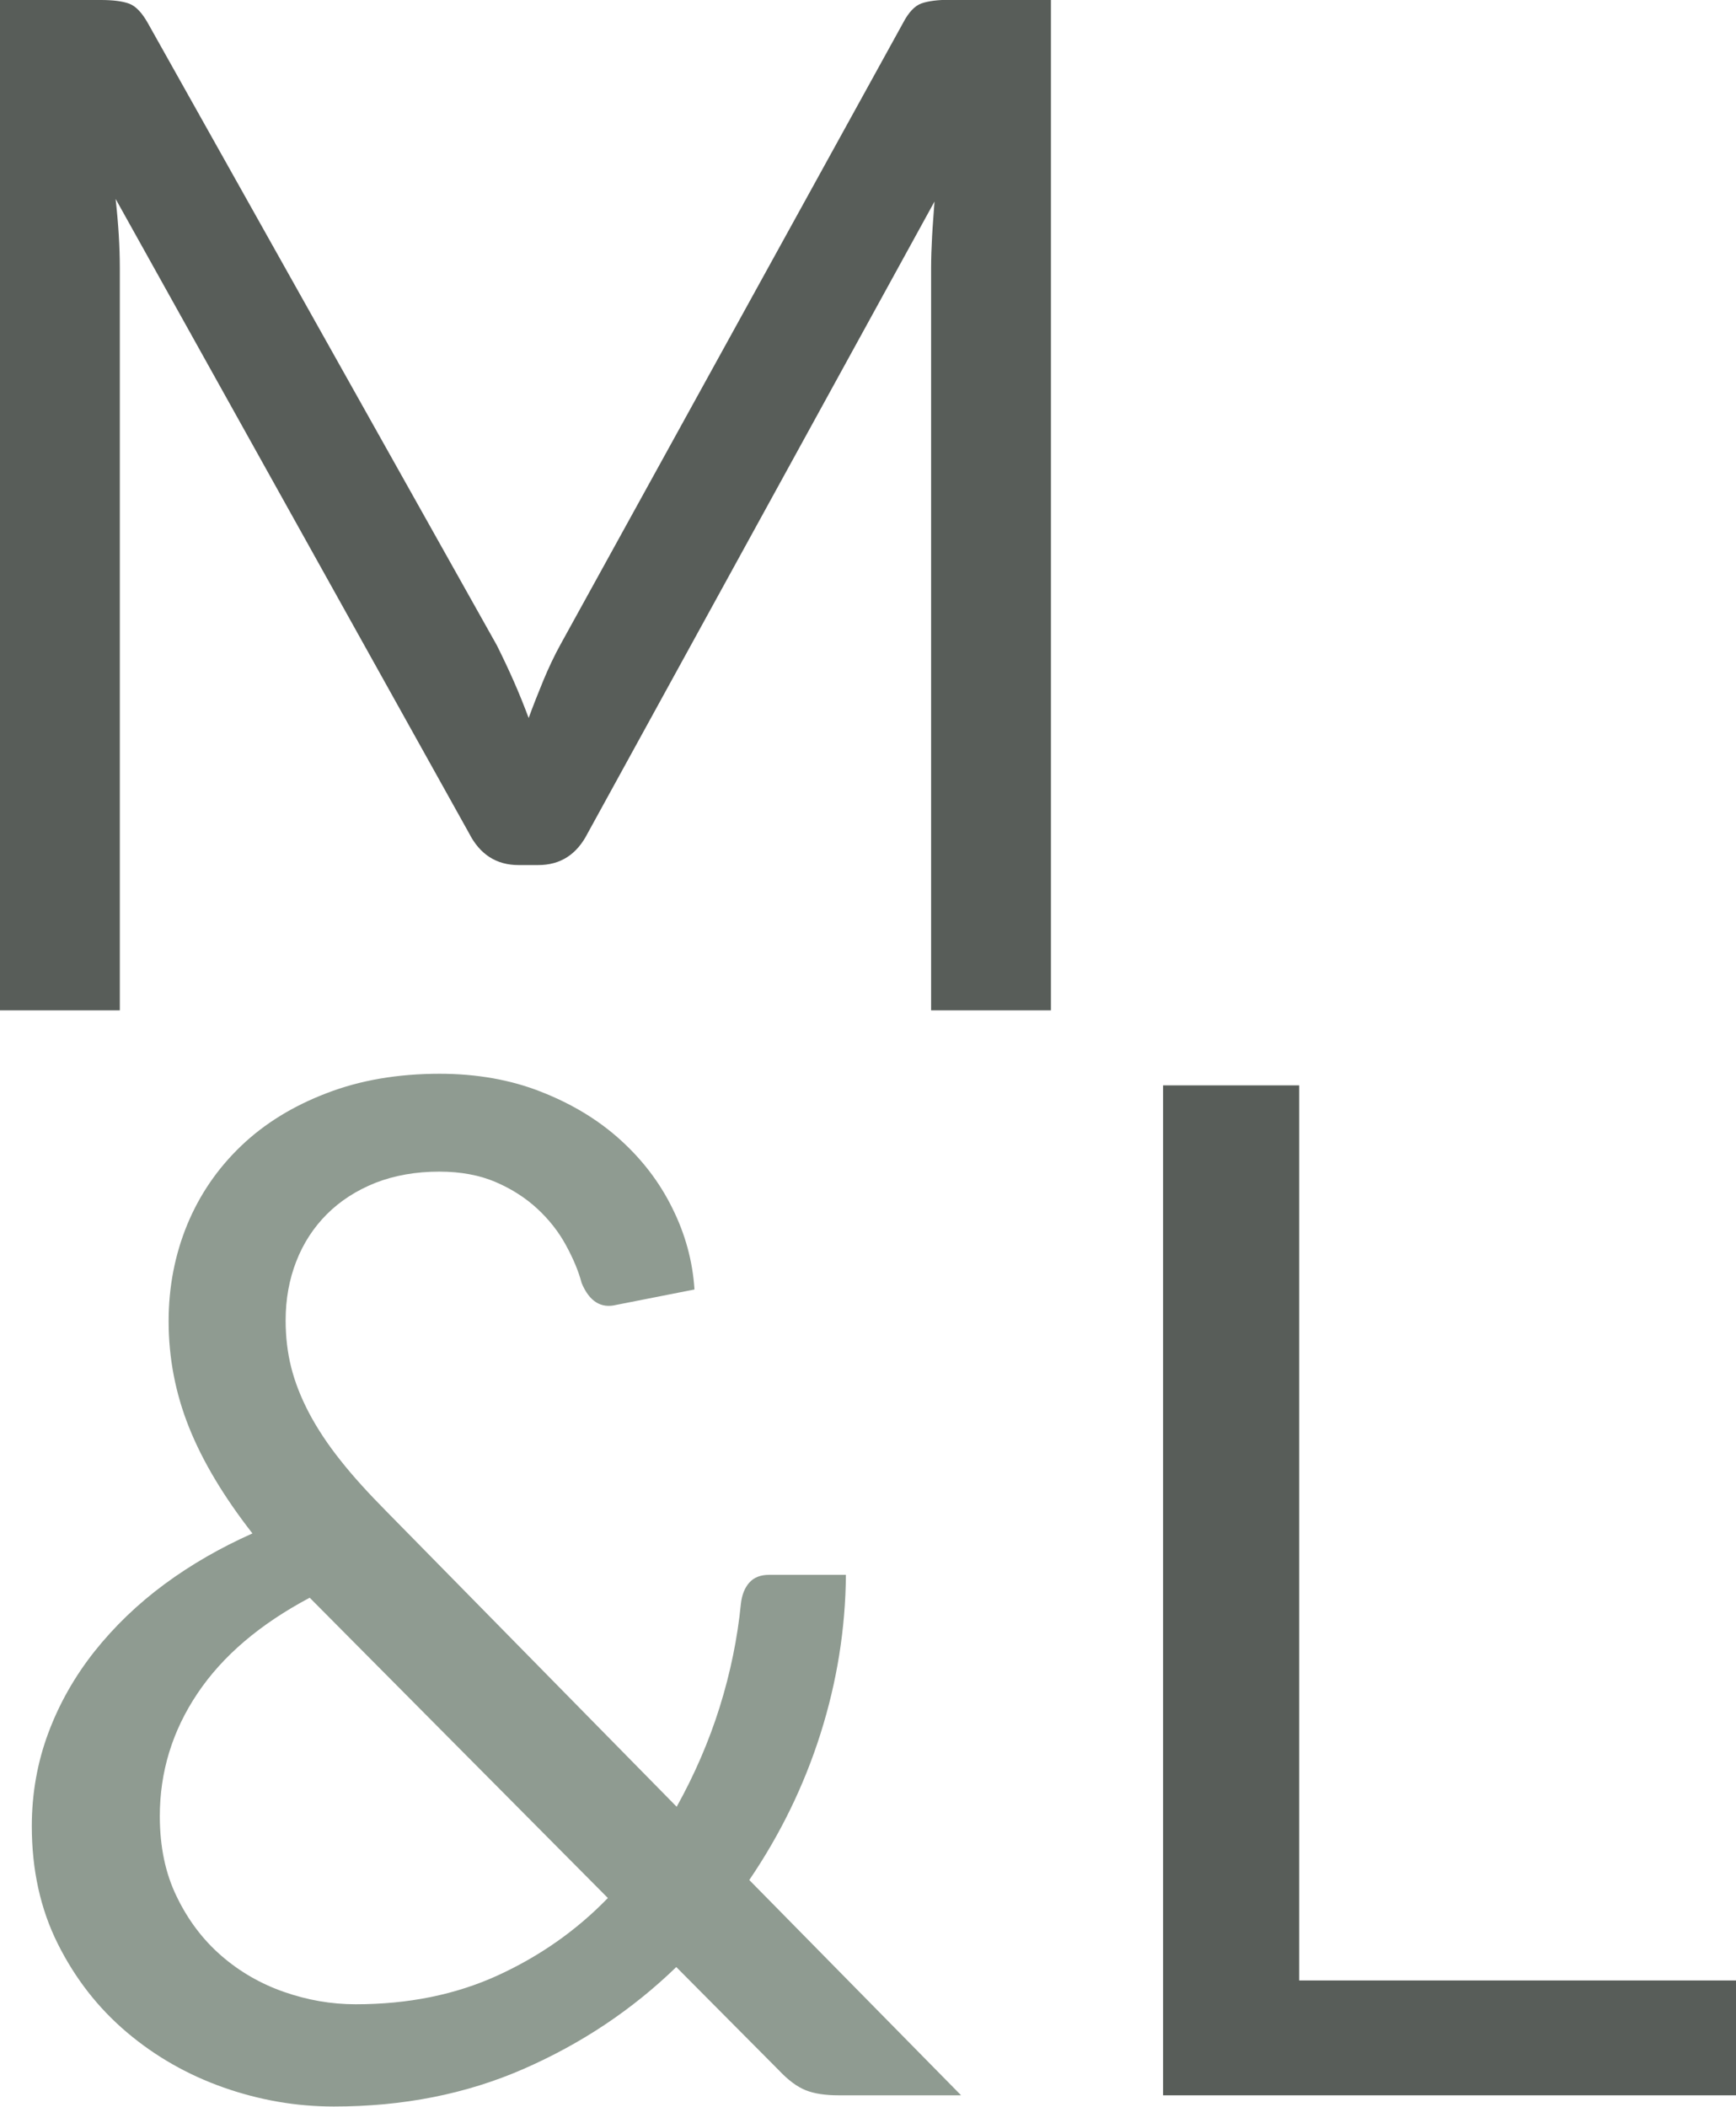
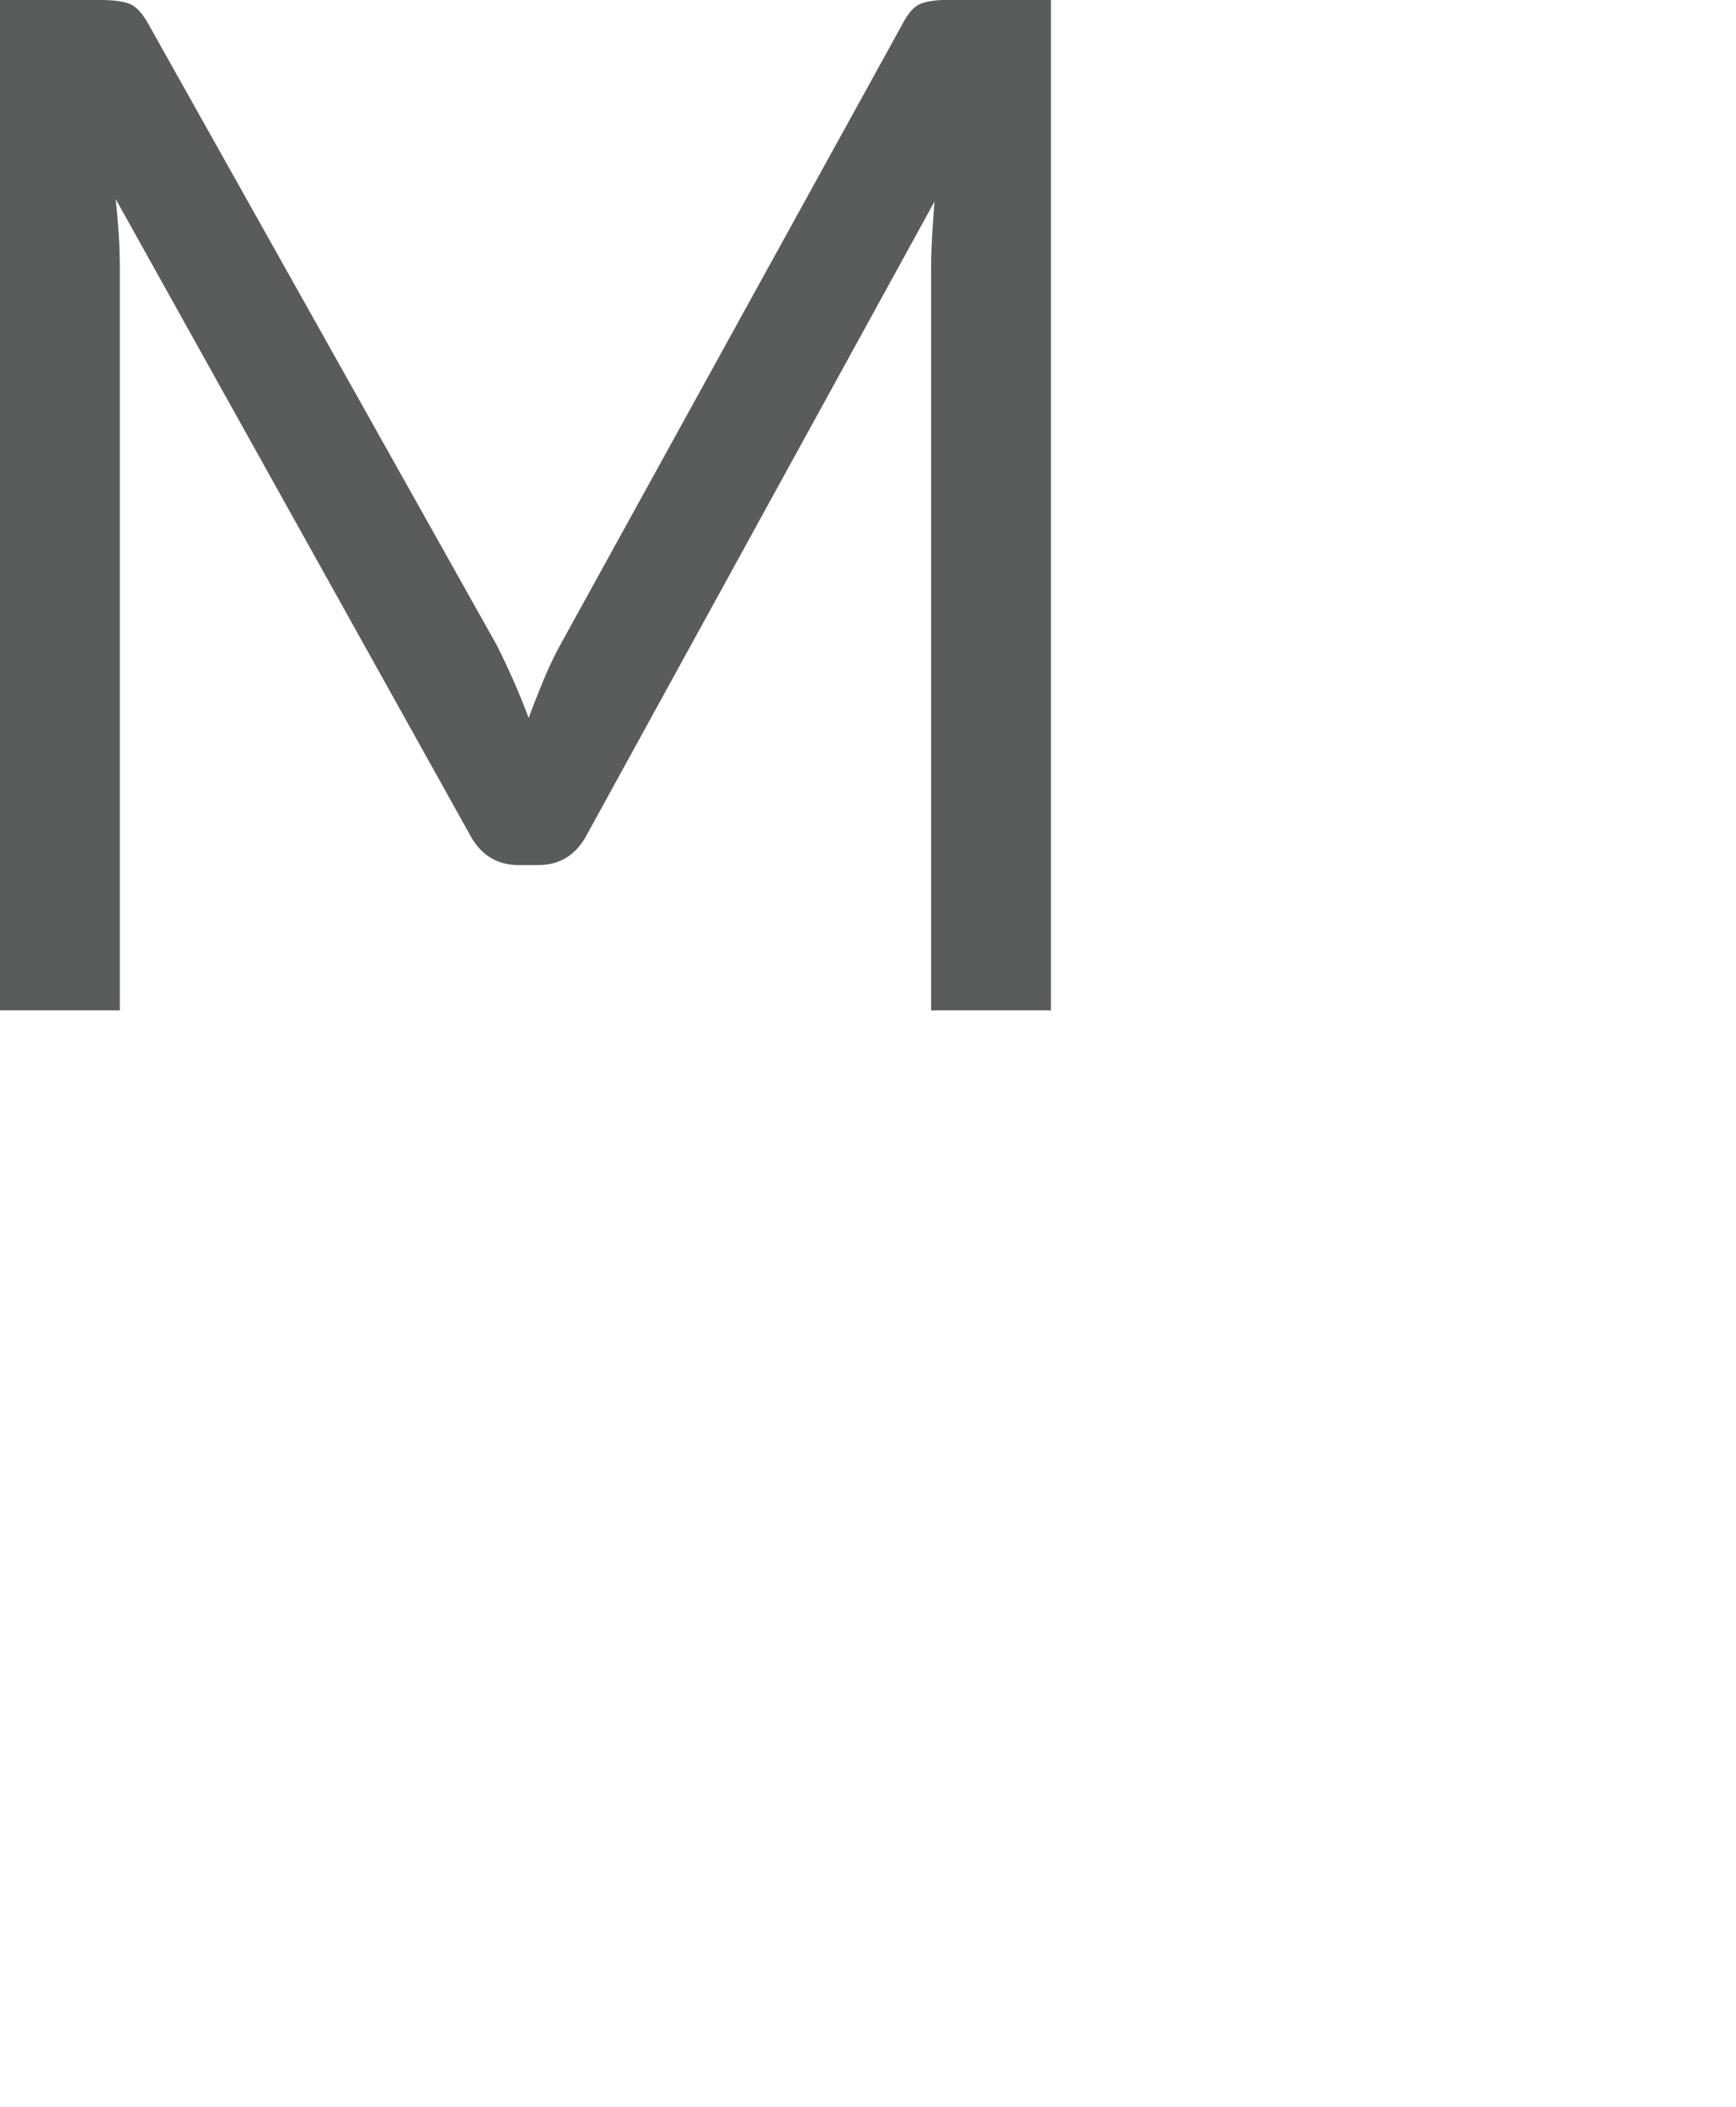
<svg xmlns="http://www.w3.org/2000/svg" id="Camada_2" data-name="Camada 2" viewBox="0 0 86.79 105.28">
  <defs>
    <style>      .cls-1 {        fill: #8f9b91;      }      .cls-1, .cls-2 {        stroke-width: 0px;      }      .cls-2 {        fill: #585d59;      }    </style>
  </defs>
  <g id="Camada_1-2" data-name="Camada 1">
    <g>
      <path class="cls-2" d="m52.54,0v50.49h-5.99V13.39c0-.49.02-1.02.05-1.59s.08-1.14.12-1.73l-17.34,31.57c-.54,1.06-1.36,1.59-2.47,1.59h-.99c-1.1,0-1.93-.53-2.47-1.59L5.78,9.94c.14,1.25.21,2.4.21,3.45v37.1H0V0h5.04c.61,0,1.08.06,1.41.18.33.12.65.45.95.99l17.44,31.08c.28.56.56,1.15.83,1.76.27.61.52,1.23.76,1.87.23-.63.48-1.26.74-1.89.26-.62.54-1.22.85-1.78L45.14,1.16c.28-.54.59-.87.93-.99.34-.12.82-.18,1.43-.18h5.04Z" />
-       <path class="cls-1" d="m48.04,104.71h-6.09c-.68,0-1.23-.08-1.66-.25s-.88-.5-1.37-1.02l-5.11-5.14c-2.21,2.14-4.75,3.83-7.63,5.09-2.88,1.26-6.04,1.88-9.49,1.88-1.88,0-3.72-.32-5.51-.95s-3.41-1.55-4.84-2.76c-1.43-1.21-2.58-2.68-3.45-4.42-.87-1.74-1.3-3.7-1.3-5.88,0-1.64.28-3.2.83-4.67s1.32-2.82,2.31-4.07c.99-1.24,2.15-2.36,3.49-3.35s2.81-1.83,4.4-2.54c-1.43-1.83-2.49-3.6-3.17-5.3-.68-1.7-1.02-3.47-1.02-5.3,0-1.71.31-3.32.93-4.83.62-1.5,1.52-2.81,2.69-3.93,1.17-1.12,2.6-2,4.28-2.64,1.68-.65,3.56-.97,5.65-.97,1.85,0,3.55.3,5.07.9,1.53.6,2.84,1.39,3.94,2.38,1.1.99,1.98,2.13,2.62,3.43.65,1.3,1.02,2.66,1.11,4.07l-3.91.77c-.77.19-1.35-.18-1.73-1.09-.16-.61-.43-1.24-.79-1.9-.36-.66-.83-1.26-1.41-1.8-.58-.54-1.27-.99-2.08-1.34-.81-.35-1.76-.53-2.84-.53-1.17,0-2.24.19-3.19.56-.95.38-1.76.9-2.43,1.57-.67.67-1.18,1.46-1.53,2.36-.35.9-.53,1.88-.53,2.94,0,.82.09,1.61.28,2.36.19.75.49,1.51.9,2.29.41.77.93,1.56,1.57,2.36.63.8,1.4,1.64,2.29,2.54l14.51,14.76c.89-1.6,1.61-3.26,2.15-4.98.54-1.73.89-3.45,1.06-5.16.05-.45.19-.8.42-1.06.23-.26.56-.39.99-.39h3.84c-.02,2.7-.45,5.35-1.27,7.94-.82,2.59-2.01,5.03-3.56,7.31l10.57,10.74Zm-32.55-24.87c-2.49,1.32-4.36,2.91-5.62,4.79-1.26,1.88-1.88,3.92-1.88,6.13,0,1.53.28,2.87.85,4.03.56,1.16,1.3,2.14,2.22,2.94.92.8,1.96,1.4,3.13,1.81,1.17.41,2.37.62,3.59.62,2.63,0,5-.48,7.1-1.44,2.1-.96,3.94-2.25,5.51-3.87l-14.9-15Z" />
-       <path class="cls-2" d="m86.79,98.97v5.74h-28.64v-50.47h6.8v44.73h21.84Z" />
    </g>
  </g>
</svg>